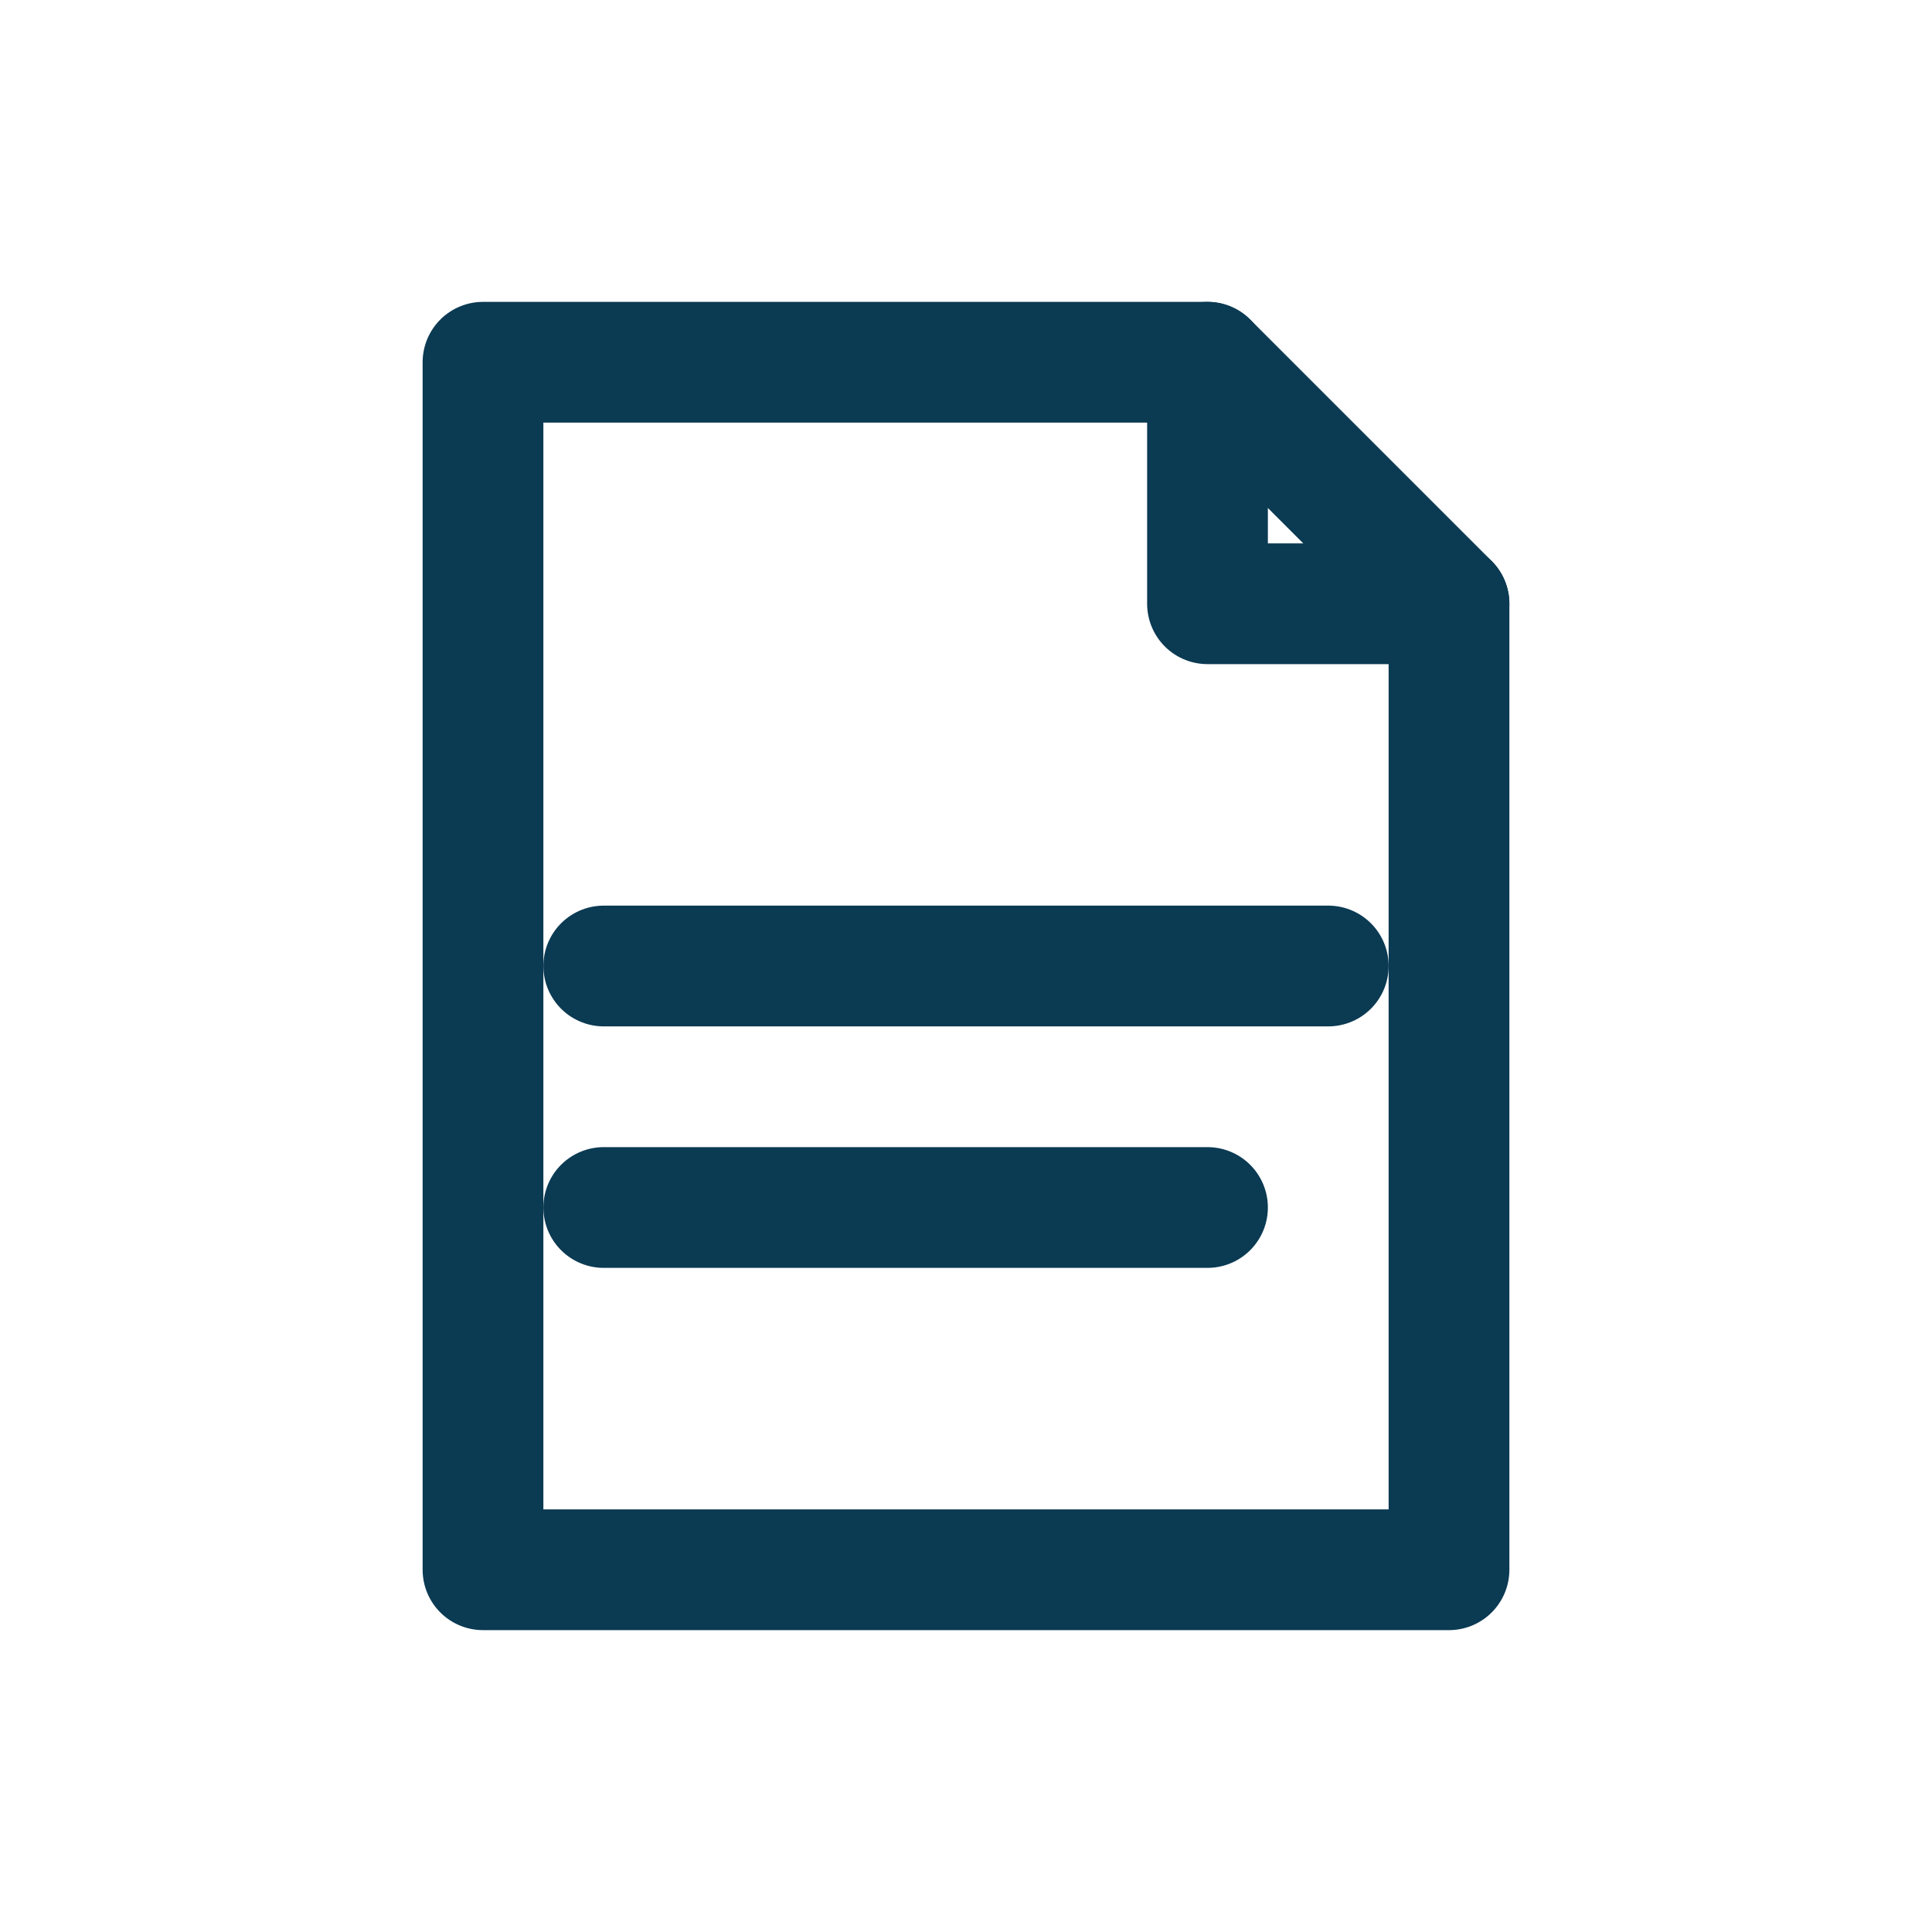
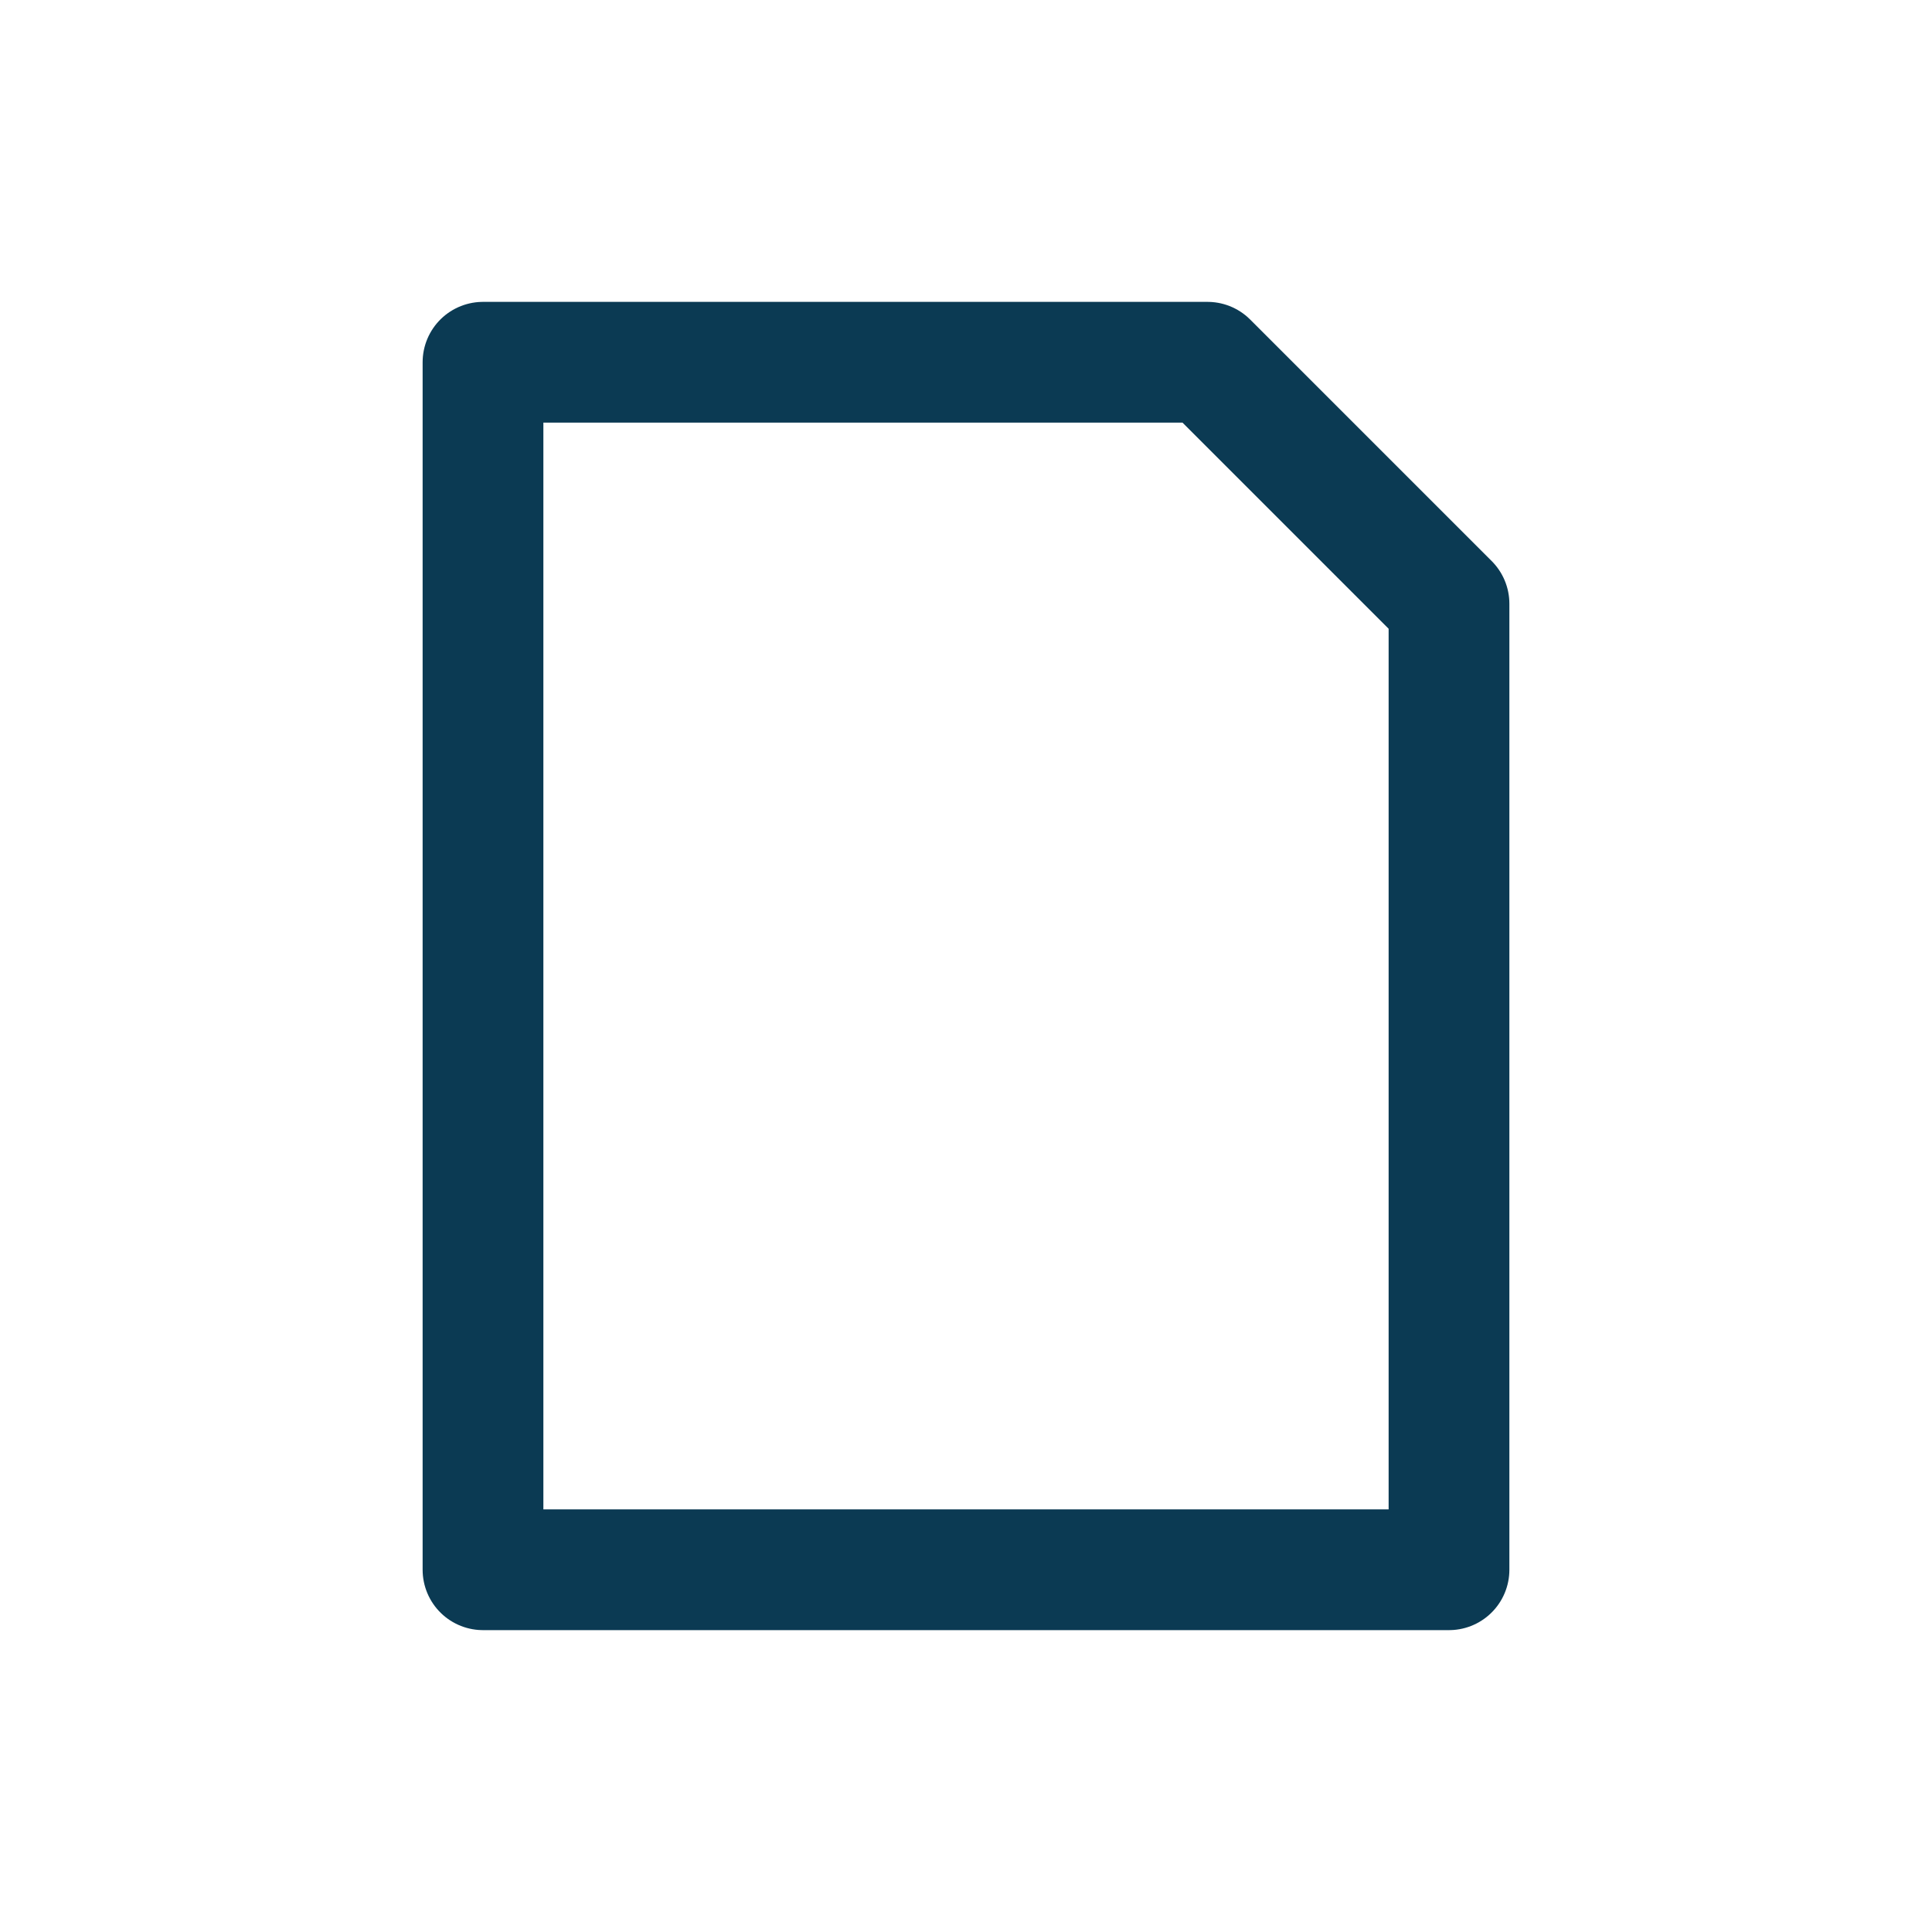
<svg xmlns="http://www.w3.org/2000/svg" width="32" height="32" viewBox="0 0 32 32" fill="none" stroke="#0B3A53" stroke-width="2" stroke-linecap="round" stroke-linejoin="round">
  <path d="M8 6h12l4 4v16H8z" />
-   <path d="M20 6v4h4" />
-   <path d="M10 16h12M10 20h10" />
</svg>